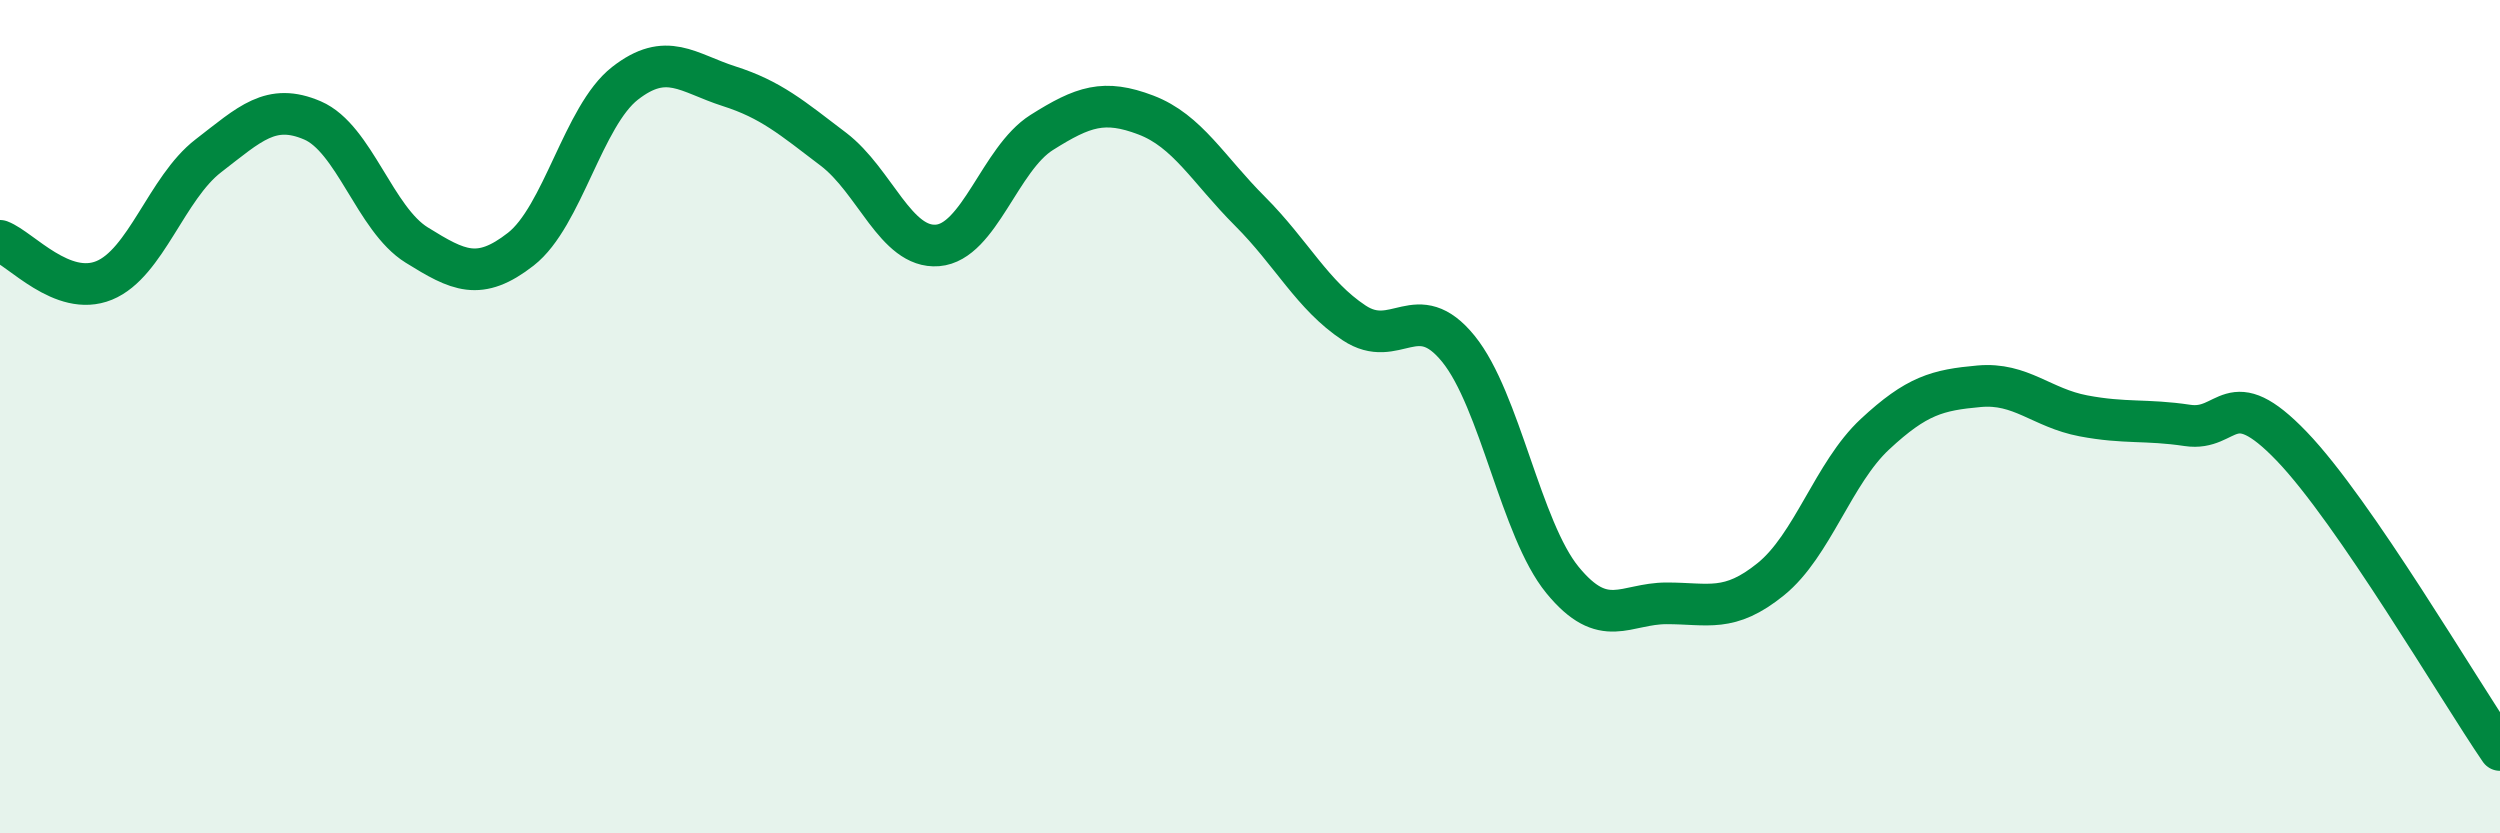
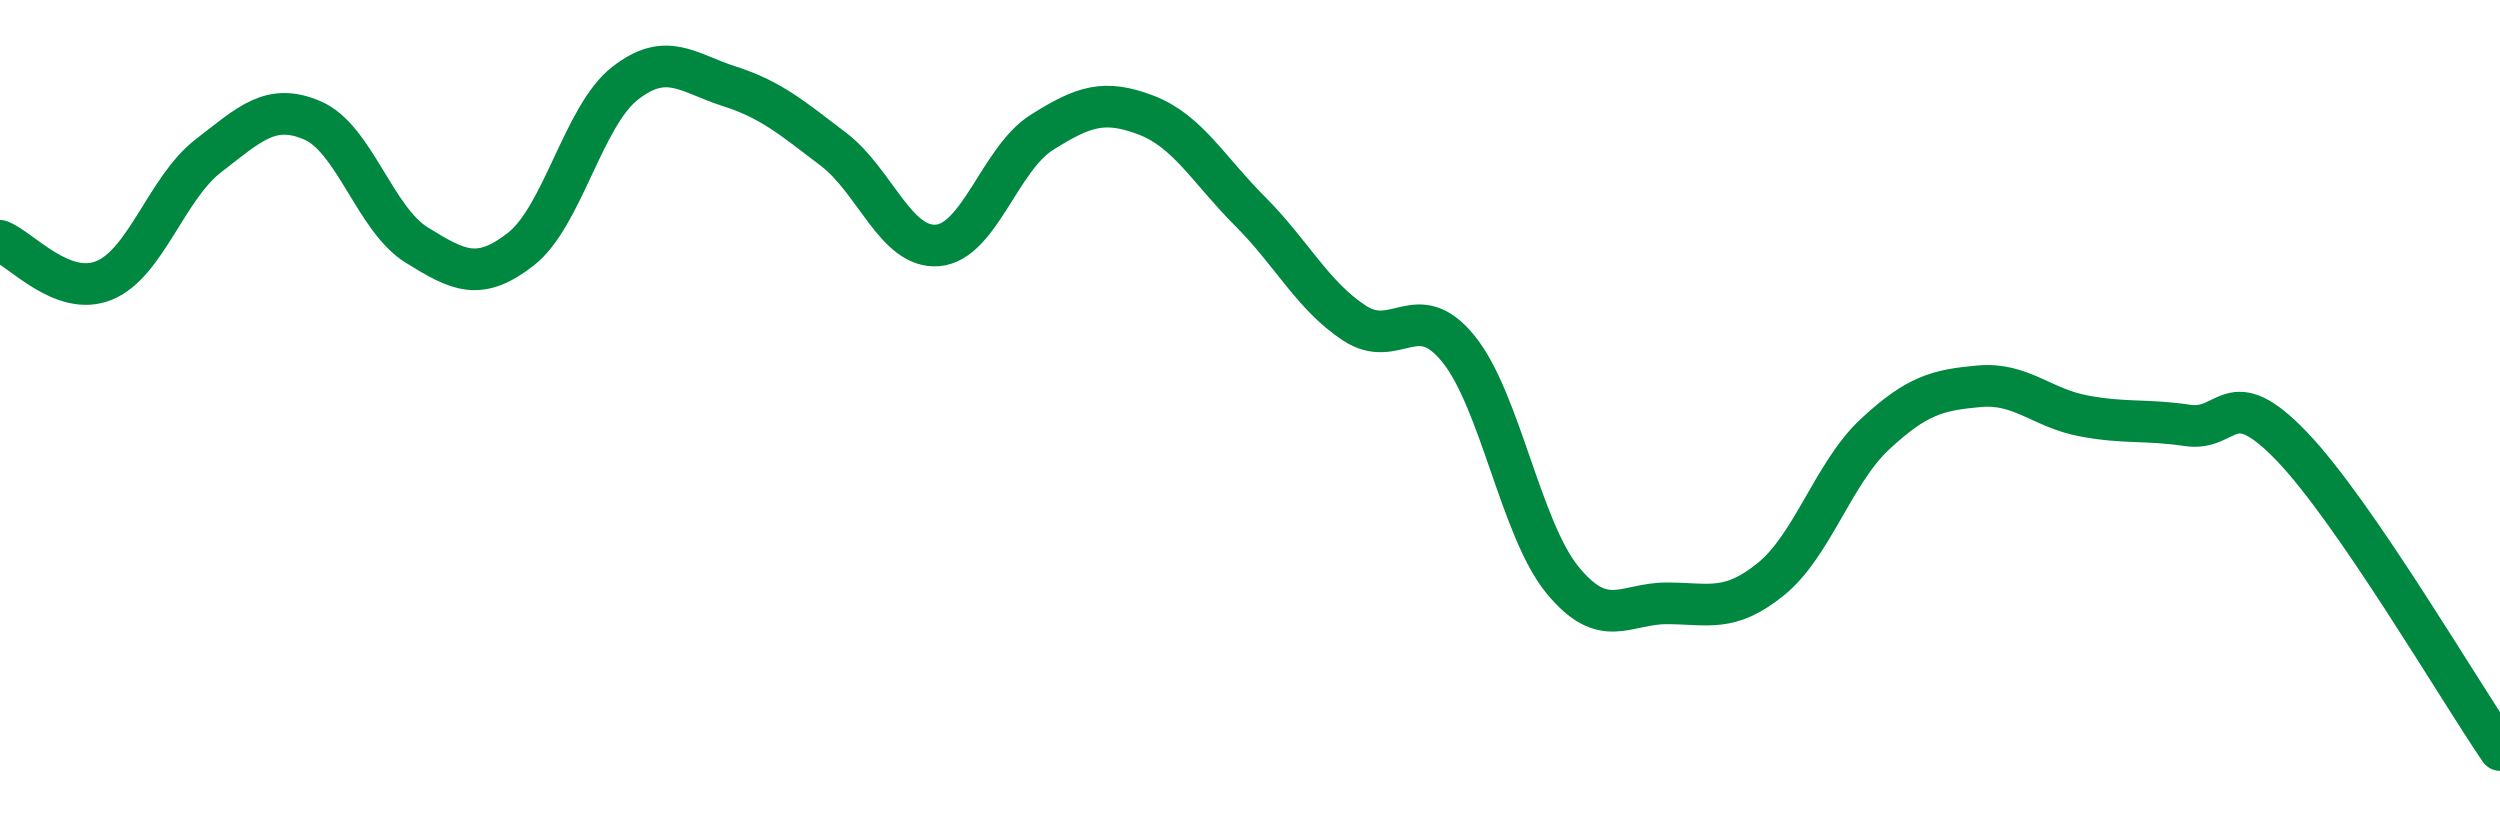
<svg xmlns="http://www.w3.org/2000/svg" width="60" height="20" viewBox="0 0 60 20">
-   <path d="M 0,5.78 C 0.5,5.97 1.5,7.14 2.5,6.73 C 3.5,6.32 4,4.51 5,3.74 C 6,2.97 6.5,2.46 7.5,2.89 C 8.5,3.32 9,5.26 10,5.88 C 11,6.5 11.5,6.76 12.5,5.98 C 13.5,5.2 14,2.78 15,2 C 16,1.22 16.5,1.75 17.5,2.07 C 18.5,2.39 19,2.82 20,3.58 C 21,4.34 21.5,5.97 22.5,5.89 C 23.5,5.81 24,3.81 25,3.18 C 26,2.55 26.5,2.38 27.5,2.76 C 28.5,3.14 29,4.07 30,5.07 C 31,6.07 31.5,7.09 32.5,7.75 C 33.5,8.41 34,7.14 35,8.37 C 36,9.6 36.5,12.7 37.5,13.92 C 38.5,15.14 39,14.48 40,14.48 C 41,14.48 41.5,14.71 42.5,13.9 C 43.5,13.09 44,11.35 45,10.42 C 46,9.49 46.5,9.36 47.5,9.27 C 48.5,9.18 49,9.79 50,9.98 C 51,10.17 51.5,10.06 52.5,10.21 C 53.5,10.36 53.5,9.15 55,10.71 C 56.5,12.27 59,16.54 60,18L60 20L0 20Z" fill="#008740" opacity="0.1" stroke-linecap="round" stroke-linejoin="round" />
  <path d="M 0,5.78 C 0.5,5.97 1.5,7.14 2.5,6.73 C 3.5,6.32 4,4.51 5,3.74 C 6,2.97 6.5,2.46 7.5,2.89 C 8.5,3.32 9,5.26 10,5.88 C 11,6.5 11.5,6.76 12.5,5.98 C 13.5,5.2 14,2.78 15,2 C 16,1.22 16.5,1.75 17.5,2.07 C 18.5,2.39 19,2.82 20,3.58 C 21,4.34 21.5,5.97 22.5,5.89 C 23.5,5.81 24,3.81 25,3.18 C 26,2.55 26.5,2.38 27.5,2.76 C 28.5,3.14 29,4.07 30,5.07 C 31,6.07 31.5,7.09 32.5,7.75 C 33.5,8.41 34,7.14 35,8.37 C 36,9.6 36.5,12.7 37.5,13.92 C 38.5,15.14 39,14.48 40,14.48 C 41,14.48 41.5,14.71 42.5,13.9 C 43.5,13.09 44,11.35 45,10.42 C 46,9.49 46.5,9.36 47.5,9.27 C 48.5,9.18 49,9.79 50,9.98 C 51,10.17 51.5,10.06 52.5,10.21 C 53.5,10.36 53.5,9.15 55,10.71 C 56.5,12.27 59,16.54 60,18" stroke="#008740" stroke-width="1" fill="none" stroke-linecap="round" stroke-linejoin="round" />
</svg>